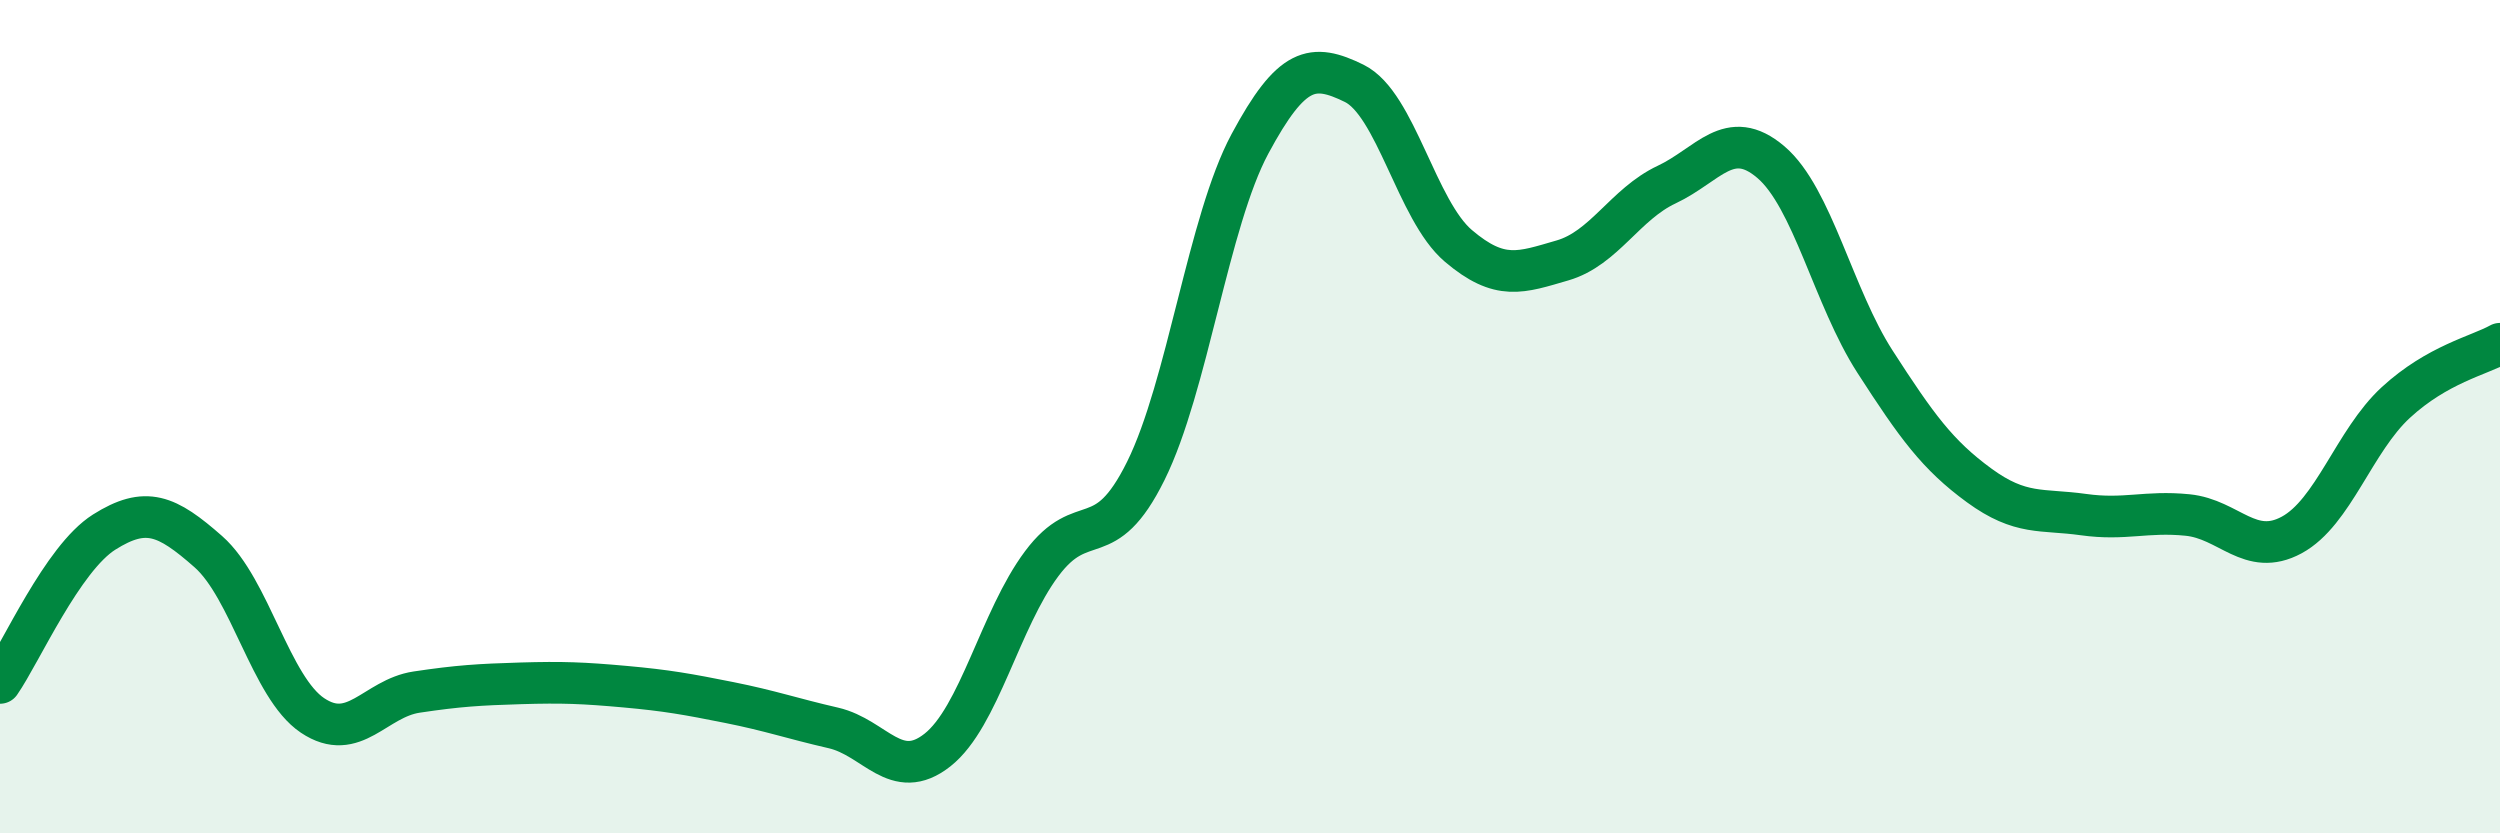
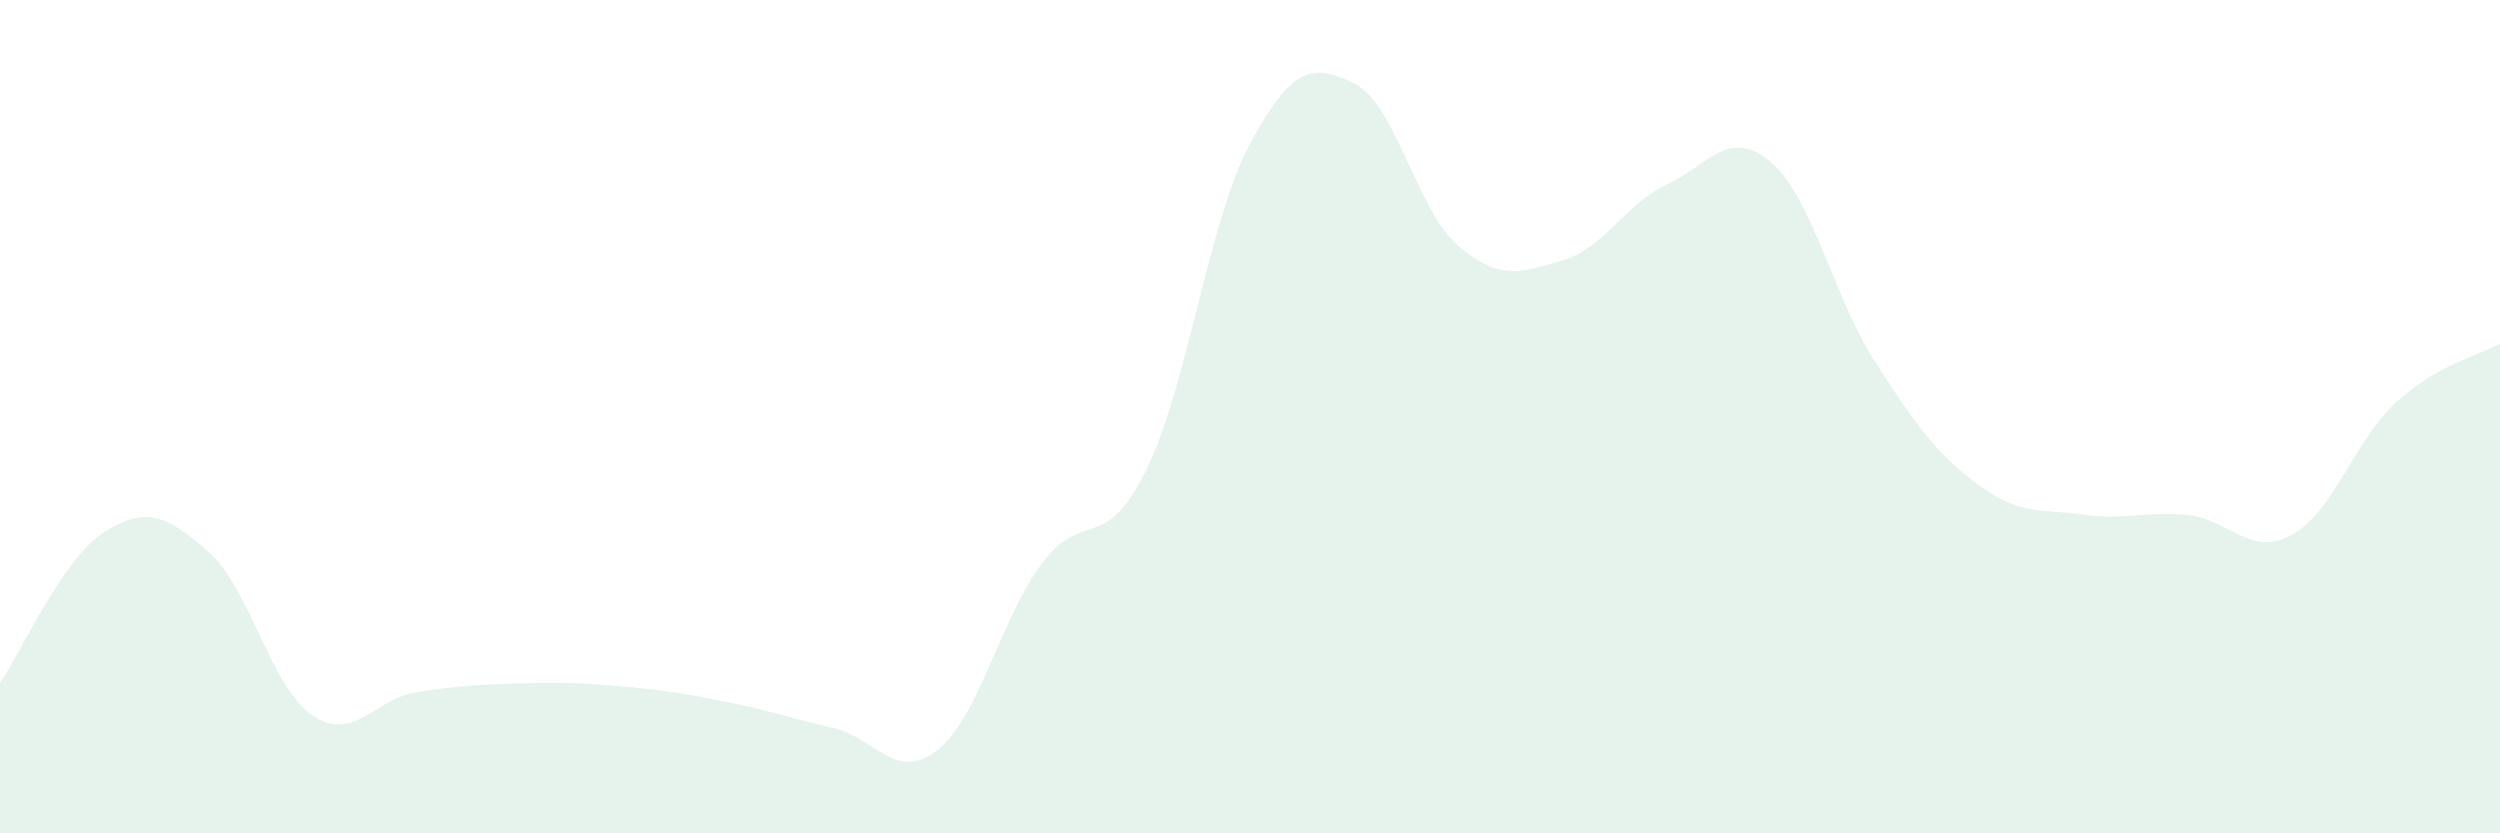
<svg xmlns="http://www.w3.org/2000/svg" width="60" height="20" viewBox="0 0 60 20">
  <path d="M 0,16.39 C 0.5,15.67 1.5,13.4 2.5,12.77 C 3.5,12.14 4,12.36 5,13.24 C 6,14.12 6.5,16.5 7.5,17.17 C 8.5,17.84 9,16.76 10,16.61 C 11,16.46 11.5,16.43 12.5,16.4 C 13.5,16.37 14,16.39 15,16.48 C 16,16.57 16.5,16.66 17.5,16.86 C 18.5,17.06 19,17.24 20,17.47 C 21,17.7 21.5,18.79 22.5,18 C 23.5,17.21 24,14.87 25,13.53 C 26,12.19 26.5,13.32 27.5,11.3 C 28.5,9.28 29,5.31 30,3.45 C 31,1.59 31.5,1.51 32.5,2 C 33.5,2.49 34,5.05 35,5.9 C 36,6.75 36.5,6.54 37.5,6.25 C 38.5,5.96 39,4.9 40,4.43 C 41,3.96 41.5,3.04 42.5,3.89 C 43.5,4.74 44,7.13 45,8.68 C 46,10.23 46.5,10.92 47.5,11.65 C 48.5,12.38 49,12.21 50,12.35 C 51,12.49 51.5,12.26 52.5,12.36 C 53.5,12.46 54,13.38 55,12.84 C 56,12.3 56.5,10.58 57.5,9.66 C 58.5,8.74 59.5,8.53 60,8.25L60 20L0 20Z" fill="#008740" opacity="0.1" stroke-linecap="round" stroke-linejoin="round" />
-   <path d="M 0,16.39 C 0.5,15.67 1.5,13.4 2.5,12.77 C 3.5,12.14 4,12.36 5,13.24 C 6,14.12 6.5,16.5 7.5,17.17 C 8.5,17.84 9,16.76 10,16.61 C 11,16.46 11.5,16.43 12.5,16.4 C 13.5,16.37 14,16.39 15,16.48 C 16,16.57 16.5,16.66 17.5,16.86 C 18.5,17.06 19,17.24 20,17.47 C 21,17.7 21.5,18.79 22.5,18 C 23.5,17.21 24,14.87 25,13.53 C 26,12.19 26.5,13.32 27.5,11.3 C 28.5,9.28 29,5.31 30,3.45 C 31,1.59 31.5,1.51 32.5,2 C 33.5,2.49 34,5.05 35,5.9 C 36,6.75 36.5,6.54 37.5,6.25 C 38.5,5.96 39,4.9 40,4.43 C 41,3.96 41.5,3.04 42.5,3.89 C 43.5,4.74 44,7.13 45,8.68 C 46,10.23 46.5,10.92 47.5,11.65 C 48.5,12.38 49,12.21 50,12.35 C 51,12.49 51.5,12.26 52.5,12.36 C 53.5,12.46 54,13.38 55,12.84 C 56,12.3 56.5,10.58 57.5,9.66 C 58.5,8.74 59.5,8.53 60,8.25" stroke="#008740" stroke-width="1" fill="none" stroke-linecap="round" stroke-linejoin="round" />
</svg>